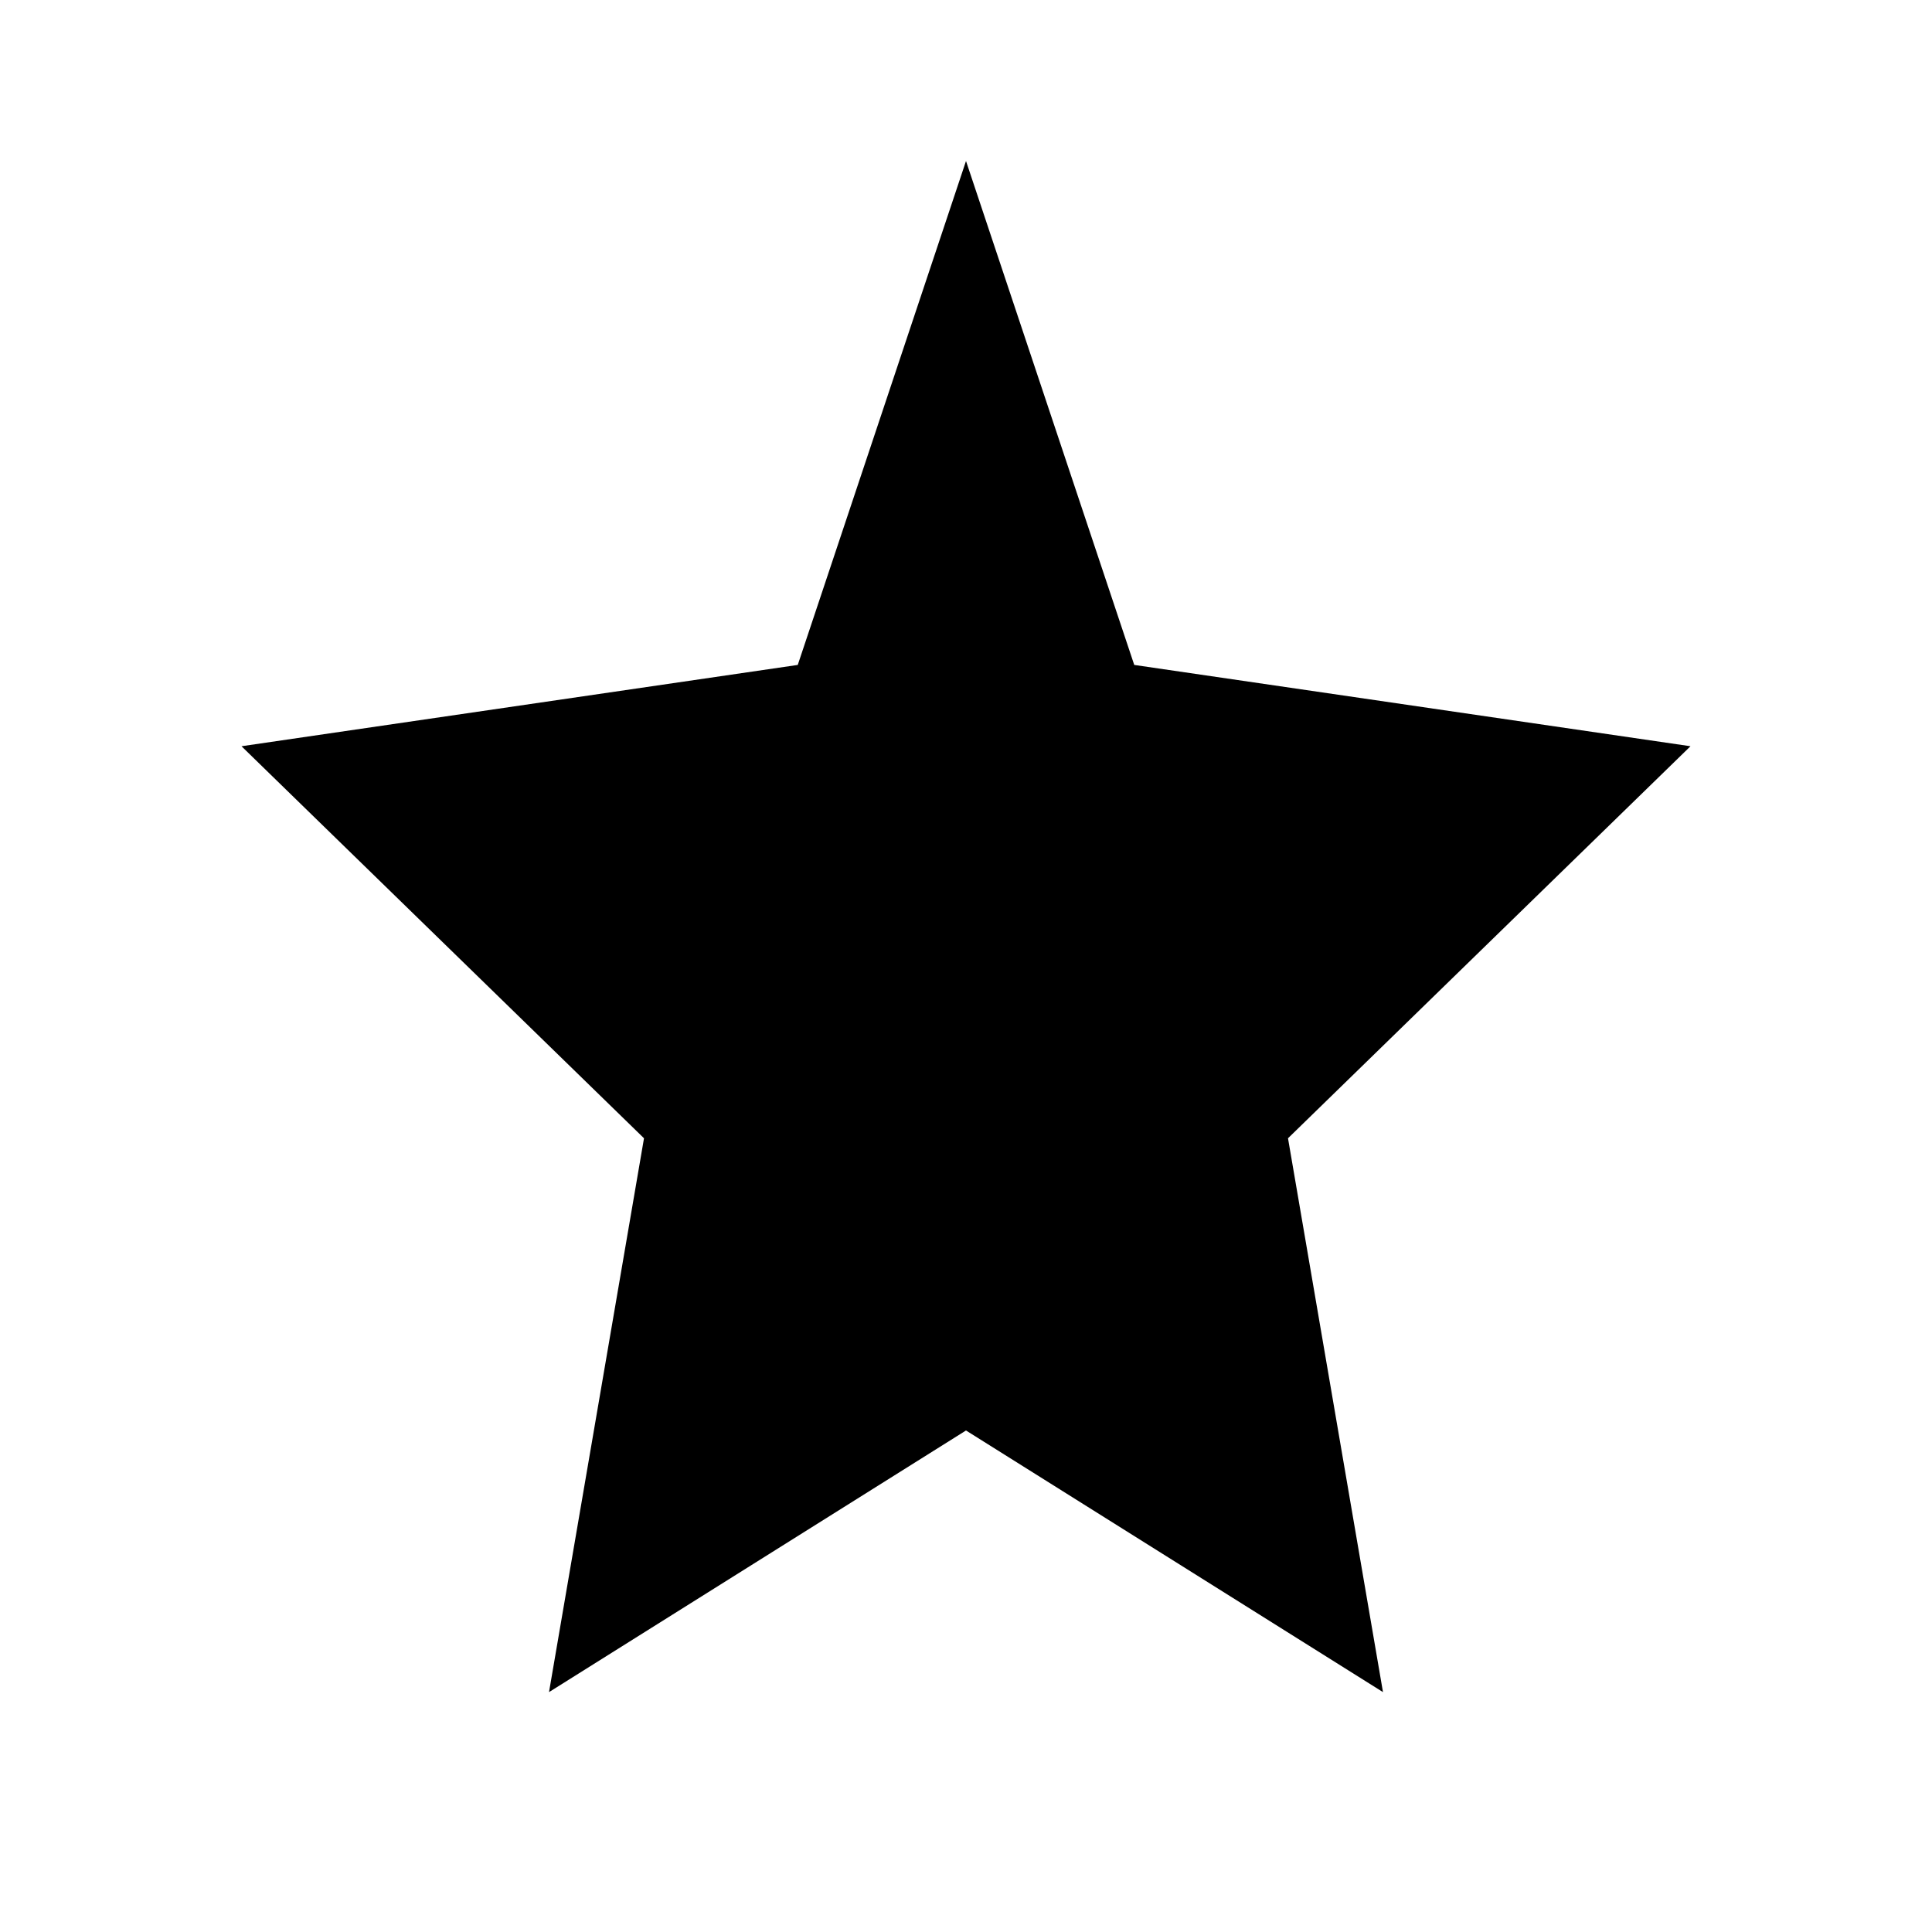
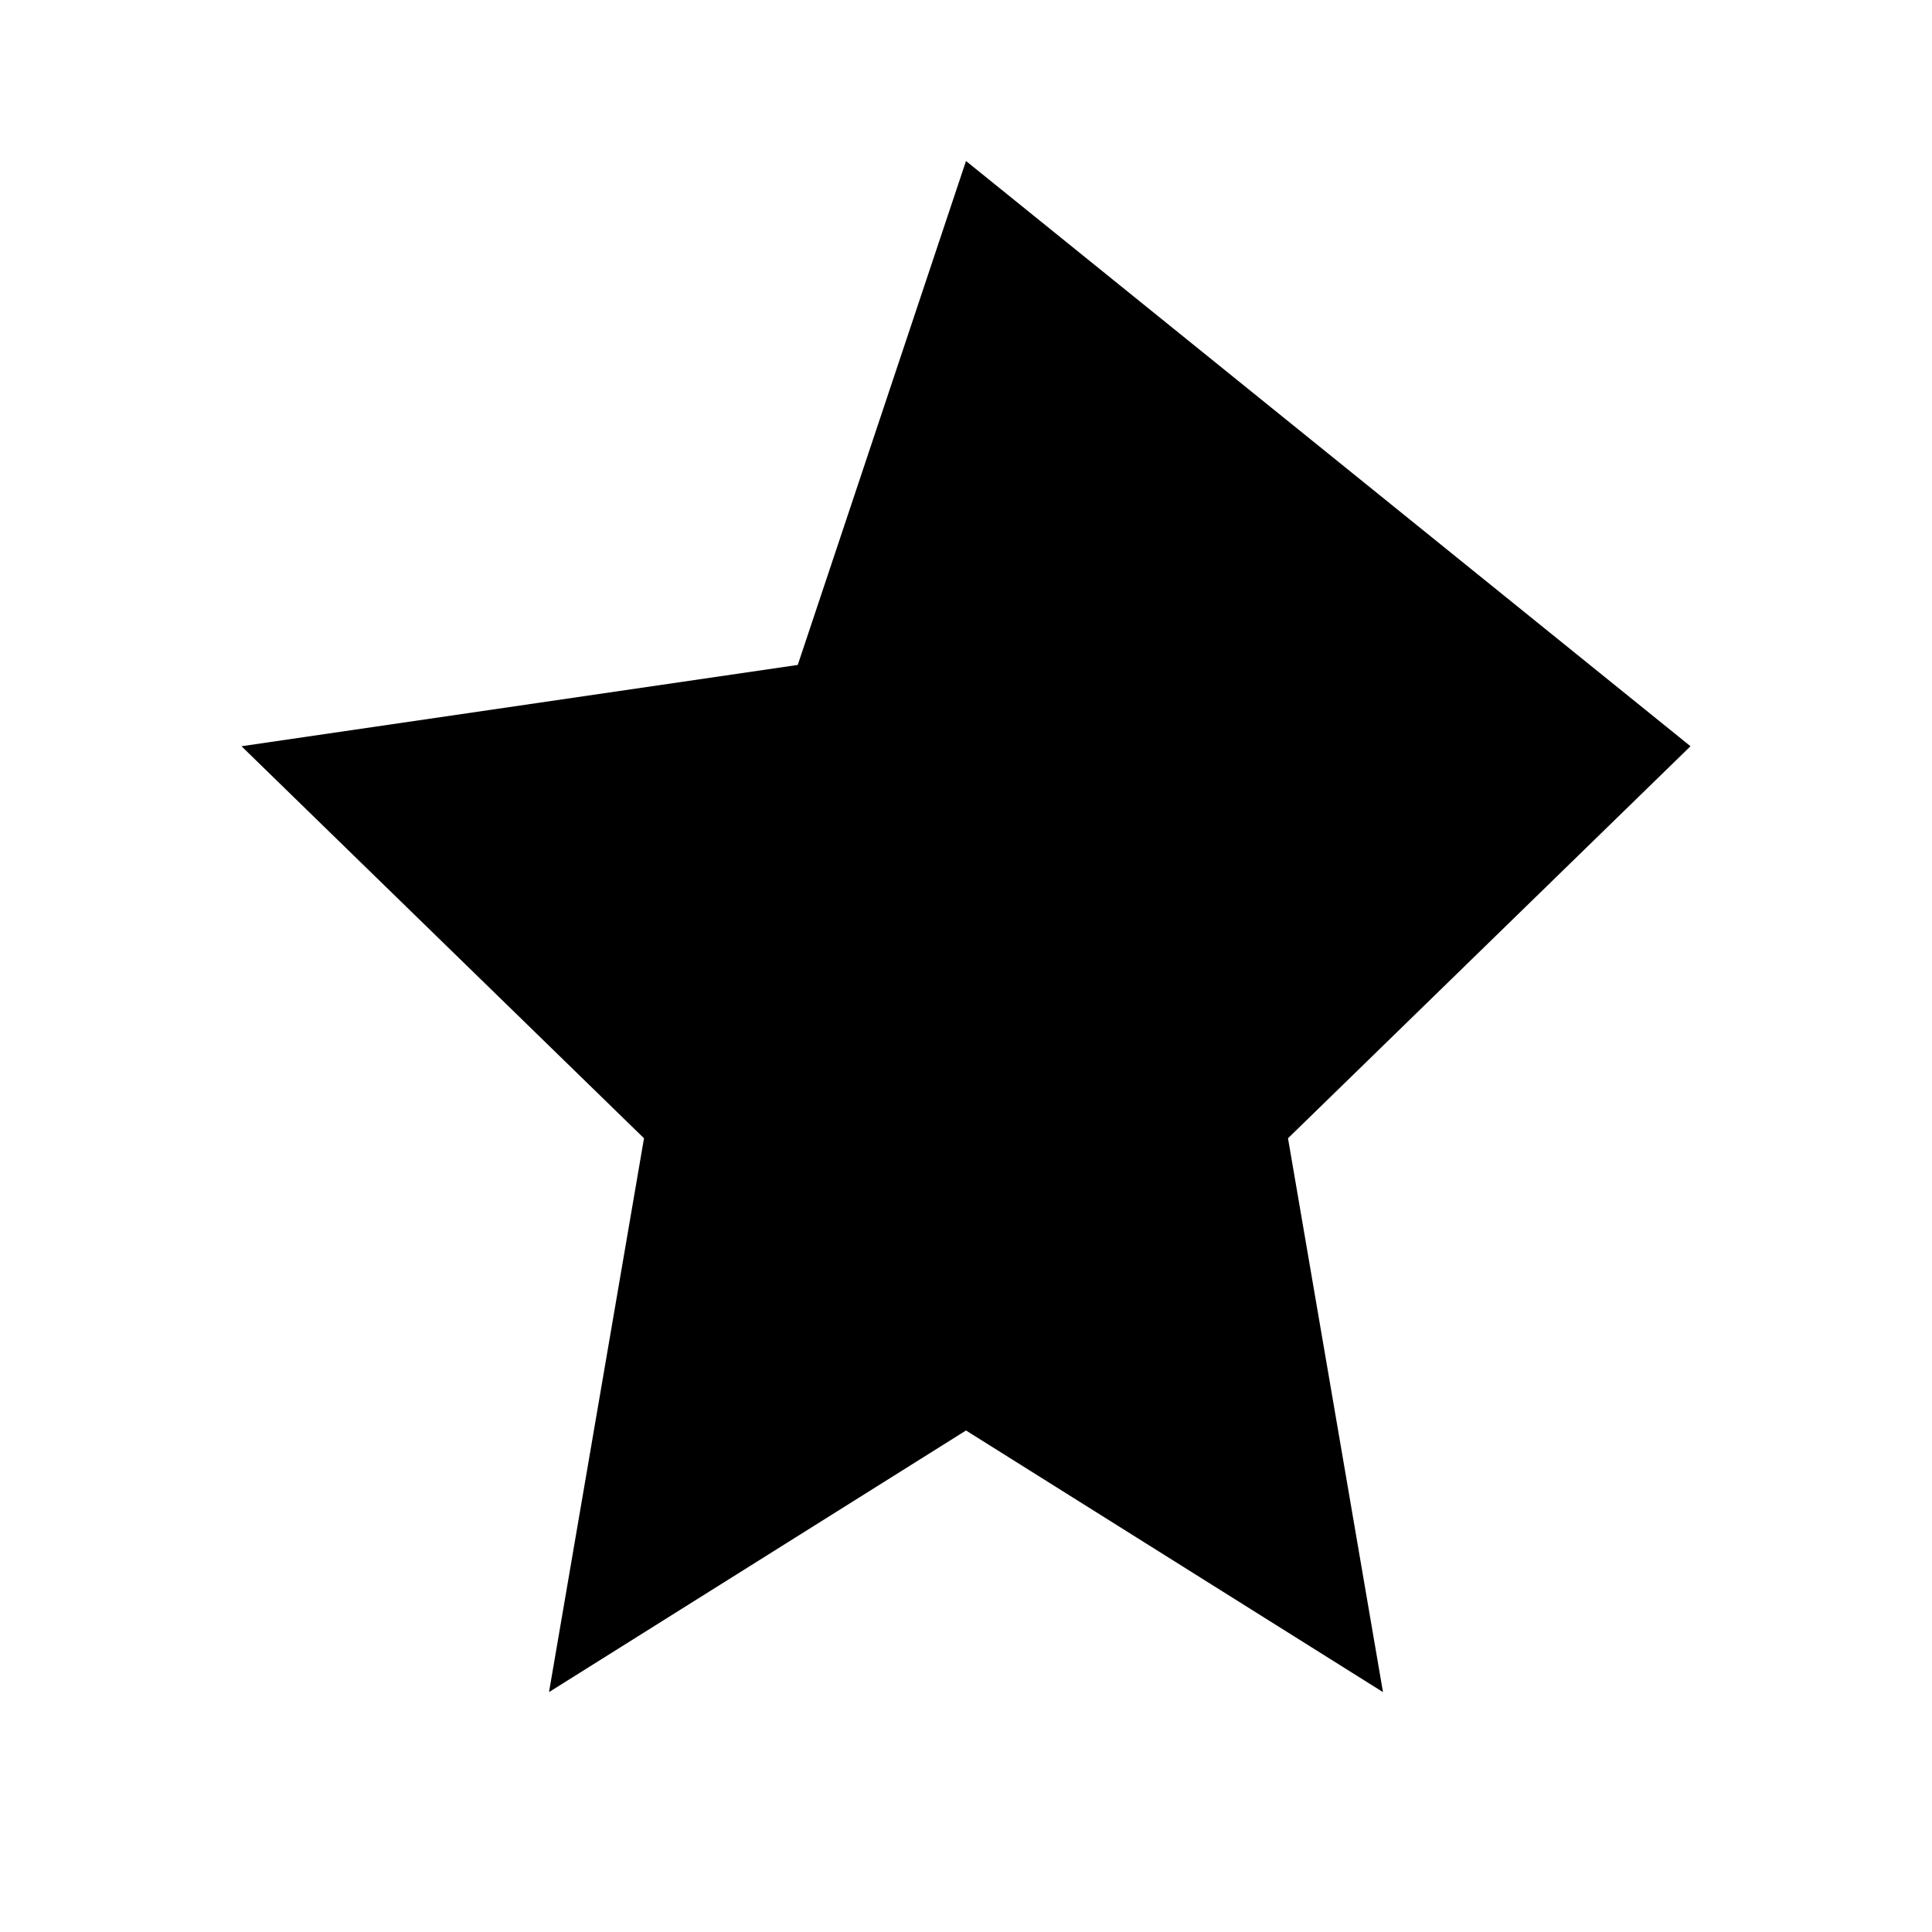
<svg xmlns="http://www.w3.org/2000/svg" viewBox="0 0 24 24" fill="currentColor">
-   <path d="M12 2L14.09 8.26L21 9.27L16 14.14L17.18 21.02L12 17.77L6.82 21.02L8 14.14L3 9.27L9.91 8.26L12 2Z" />
+   <path d="M12 2L21 9.27L16 14.14L17.18 21.02L12 17.77L6.82 21.02L8 14.14L3 9.27L9.91 8.26L12 2Z" />
</svg>